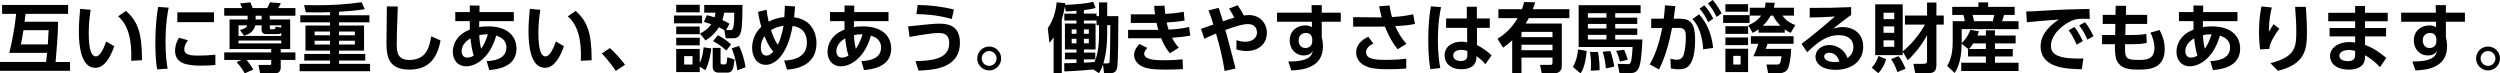
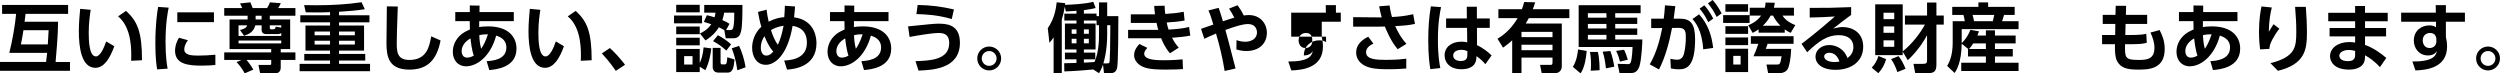
<svg xmlns="http://www.w3.org/2000/svg" version="1.1" id="レイヤー_1" x="0px" y="0px" width="700.538px" height="20.576px" viewBox="0 0 700.538 20.576" enable-background="new 0 0 700.538 20.576" xml:space="preserve">
  <g>
    <g>
      <path d="M12.913,17.364c0.105-0.756,0.147-1.239,0.294-2.541H2.604c0.861-3.381,1.659-7.979,1.911-10.939H0.588V1.386h18.498    v2.498H7.16C7.118,4.283,6.95,5.522,6.887,6.089h9.385c0,3.465-0.504,9.28-0.693,11.275h4.031v2.477H0v-2.477H12.913z     M6.572,8.462c-0.273,1.658-0.483,2.939-0.714,3.988h7.538c0.021-0.629,0.189-3.422,0.231-3.988H6.572z" />
      <path d="M25.409,2.751c-0.21,1.406-0.546,3.632-0.546,6.424c0,2.184,0.105,6.635,2.016,6.635c1.197,0,2.226-2.309,2.876-4.199    l2.268,1.344c-1.113,3.171-2.792,6.047-5.291,6.047c-3.905,0-4.64-5.752-4.64-10.225c0-2.246,0.21-4.557,0.378-6.299L25.409,2.751    z M36.747,17.028c0.105-2.688,0.273-9.218-3.653-12.451l2.226-1.533c3.128,2.898,4.472,5.732,4.472,13.837L36.747,17.028z" />
      <path d="M47.27,2.142c-0.273,1.281-0.882,4.305-0.882,9.637c0,4.242,0.399,6.446,0.588,7.454l-2.939,0.21    c-0.189-1.154-0.504-3.17-0.504-7.201c0-5.522,0.525-8.84,0.777-10.31L47.27,2.142z M52.645,11.274    c-0.84,1.113-1.008,2.079-1.008,2.541c0,1.554,1.785,1.764,3.779,1.764c1.554,0,3.38-0.084,4.934-0.252v2.877    c-0.798,0.084-2.079,0.188-3.926,0.188c-3.863,0-7.37-0.483-7.37-4.179c0-0.504,0.042-1.868,1.092-3.632L52.645,11.274z     M59.952,3.464v2.73H49.685v-2.73H59.952z" />
      <path d="M67.682,16.797h-4.85v-2.12h13.165v-0.924H64.323V5.459h5.06v-1.05h-6.551V2.268h5.039    c-0.252-0.608-0.441-0.987-0.609-1.302l2.897-0.314c0.399,0.944,0.441,1.049,0.651,1.616h4.031    c0.336-0.504,0.609-1.05,0.798-1.616l3.044,0.252c-0.294,0.629-0.462,0.924-0.735,1.364h4.829v2.142h-7.181v1.05h5.711v8.294    h-2.646v0.924h4.115v2.12h-4.115v2.079c0,1.448-0.924,1.68-1.743,1.68h-4.031l-0.462-2.352h3.128c0.21,0,0.441-0.043,0.441-0.315    v-1.092h-6.908c0.294,0.336,1.239,1.491,1.89,2.708l-2.415,1.051c-0.168-0.295-0.903-1.723-2.268-3.171L67.682,16.797z     M74.569,9.554c-1.197,0-1.26-0.924-1.26-1.135V7.097h-1.764c-0.504,1.764-1.533,2.373-3.149,2.939l-1.155-1.638    c1.155-0.272,1.806-0.588,2.016-1.302h-2.415v2.981H78.81v-0.84c-0.294,0.231-0.483,0.315-1.365,0.315H74.569z M66.842,11.358    v0.799H78.81v-0.799H66.842z M71.629,4.409v1.05h1.68v-1.05H71.629z M78.81,7.727v-0.63h-3.212V7.79    c0,0.272,0.189,0.44,0.483,0.44c0.777,0,1.071,0,1.176-0.756L78.81,7.727z" />
      <path d="M95.002,4.283h8.524v1.974h-8.524v0.902h7.013v7.014h-7.013v0.944h7.349v1.848h-7.349v0.924h8.692v2.058H83.958v-2.058    h8.524v-0.924H85.26v-1.848h7.223v-0.944h-6.887V7.159h6.887V6.257h-8.335V4.283h8.335V3.401    c-1.029,0.042-1.974,0.084-3.737,0.084c-0.819,0-1.47-0.021-3.065-0.042l-0.462-2.016c1.302,0.021,2.205,0.042,3.443,0.042    c4.241,0,8.482-0.23,12.661-0.84l0.903,1.953C99.81,2.96,97.92,3.107,95.002,3.296V4.283z M92.482,8.839h-4.325V9.89h4.325V8.839z     M92.482,11.422h-4.325v1.05h4.325V11.422z M99.432,8.839h-4.43V9.89h4.43V8.839z M99.432,11.422h-4.43v1.05h4.43V11.422z" />
      <path d="M111.467,1.827c-0.21,4.64-0.294,9.867-0.294,10.371c0,2.415,0.21,4.599,3.527,4.599c4.934,0,5.627-3.8,6.131-6.614    l2.625,1.155c-1.071,5.479-3.674,8.167-8.734,8.167c-5.774,0-6.425-3.568-6.425-7.432c0-1.617,0.105-8.818,0.105-10.289    L111.467,1.827z" />
      <path d="M136.372,17.133c1.638-0.084,5.522-0.399,5.522-3.821c0-2.352-1.911-3.002-2.855-3.338    c-1.617,5.899-5.417,8.607-8.44,8.607c-2.31,0-3.716-1.764-3.716-4.072c0-2.247,1.26-4.326,3.275-5.502    c0.63-0.356,1.113-0.566,1.512-0.734c-0.021-0.777-0.042-1.281-0.042-2.352h-4.052V3.38h4.073V1.532l2.729,0.043l-0.021,1.805    h9.616v2.541h-9.679c0,0.273-0.021,1.428-0.021,1.658c0.609-0.084,1.281-0.188,2.499-0.188c5.753,0,7.958,3.023,7.958,6.235    c0,5.354-5.816,5.838-7.622,6.006L136.372,17.133z M131.837,10.75c-1.47,0.84-2.478,2.1-2.478,3.569    c0,0.924,0.441,1.826,1.533,1.826c0.924,0,1.554-0.398,1.869-0.566C132.215,14.089,131.9,11.464,131.837,10.75z M136.729,9.616    c-0.777,0-1.281,0-2.415,0.23c0.021,0.84,0.084,2.163,0.504,3.822C135.322,12.997,136.036,11.737,136.729,9.616z" />
      <path d="M151.409,2.751c-0.21,1.406-0.546,3.632-0.546,6.424c0,2.184,0.105,6.635,2.016,6.635c1.197,0,2.226-2.309,2.876-4.199    l2.268,1.344c-1.113,3.171-2.792,6.047-5.291,6.047c-3.905,0-4.64-5.752-4.64-10.225c0-2.246,0.21-4.557,0.378-6.299    L151.409,2.751z M162.747,17.028c0.105-2.688,0.273-9.218-3.653-12.451l2.226-1.533c3.128,2.898,4.472,5.732,4.472,13.837    L162.747,17.028z" />
      <path d="M172.556,19.862c-0.42-0.609-1.764-2.604-3.905-4.893l2.247-1.512c1.428,1.26,3.254,3.359,4.241,4.683L172.556,19.862z" />
      <path d="M196.727,4.347V6.53h-7.853V4.347H196.727z M196.076,1.344v2.12h-6.593v-2.12H196.076z M196.076,7.433v2.142h-6.593V7.433    H196.076z M196.076,10.582v2.12h-6.593v-2.12H196.076z M199.309,13.563c-0.105,1.113-0.504,3.842-1.659,6.109l-1.575-0.986v1.512    h-6.593V13.71h6.593v3.927c0.441-0.86,0.882-2.226,1.092-4.367L199.309,13.563z M194.06,15.726h-2.352v2.352h2.352V15.726z     M202.962,8.44c-0.609-0.357-0.987-0.546-1.512-0.798c-1.281,2.1-3.086,3.255-3.758,3.695l-1.554-1.952    c0.819-0.399,2.079-1.029,3.17-2.604c-0.945-0.315-1.281-0.42-2.079-0.651l0.84-1.868c0.714,0.168,1.071,0.252,2.163,0.588    c0.168-0.525,0.21-0.883,0.252-1.303h-3.149V1.386h10.708c0,2.226-0.021,5.941-0.378,7.369c-0.294,1.113-0.693,1.975-2.226,1.975    h-2.079L202.962,8.44z M201.913,13.417v4.031c0,0.188,0,0.588,0.357,0.588h0.861c0.441,0,0.567-0.357,0.672-1.995l2.016,0.63    c-0.189,1.974-0.357,3.674-1.953,3.674h-2.541c-1.491,0-1.617-1.217-1.617-1.49v-5.438H201.913z M203.529,14.173    c-1.428-1.344-2.729-2.1-3.716-2.646l1.344-1.658c1.323,0.672,2.604,1.533,3.695,2.562L203.529,14.173z M204.705,8.419    c0.399,0,0.672-0.168,0.798-0.818c0.231-1.07,0.252-2.625,0.252-4.053h-2.834c-0.126,0.715-0.21,1.176-0.504,2.079    c1.071,0.462,1.47,0.692,1.995,1.05l-0.945,1.742H204.705z M206.616,19.694c-0.441-3.191-1.134-5.061-1.575-6.152l2.058-0.692    c0.798,1.659,1.491,3.843,1.827,6.005L206.616,19.694z" />
      <path d="M214.808,2.708c0.126,1.051,0.231,1.785,0.588,3.381c2.184-1.134,3.737-1.238,4.367-1.281    c0.105-1.26,0.126-1.91,0.168-3.191l2.855,0.189c-0.126,1.638-0.168,2.205-0.273,3.045c6.278,0.797,6.278,6.551,6.278,7.264    c0,6.762-6.572,7.266-8.251,7.391l-0.798-2.54c3.338-0.126,6.362-1.26,6.362-5.019c0-3.988-2.96-4.535-4.01-4.682    c-1.47,8.504-5.123,10.896-7.496,10.896c-2.541,0-3.842-2.288-3.842-4.766c0-1.848,0.672-4.137,2.583-5.9    c-0.42-1.344-0.693-2.729-0.945-4.156L214.808,2.708z M214.22,10.142c-0.294,0.42-1.029,1.532-1.029,3.254    c0,1.218,0.525,2.184,1.554,2.184c0.777,0,1.302-0.42,1.953-1.134C216.467,14.214,215.375,13.06,214.22,10.142z M219.574,7.202    c-1.827,0.293-2.918,0.86-3.527,1.238c0.42,1.406,1.134,3.086,1.911,4.115C218.524,11.464,219.154,9.47,219.574,7.202z" />
      <path d="M241.372,17.133c1.638-0.084,5.522-0.399,5.522-3.821c0-2.352-1.911-3.002-2.855-3.338    c-1.617,5.899-5.417,8.607-8.44,8.607c-2.31,0-3.716-1.764-3.716-4.072c0-2.247,1.26-4.326,3.275-5.502    c0.63-0.356,1.113-0.566,1.512-0.734c-0.021-0.777-0.042-1.281-0.042-2.352h-4.052V3.38h4.073V1.532l2.729,0.043l-0.021,1.805    h9.616v2.541h-9.679c0,0.273-0.021,1.428-0.021,1.658c0.609-0.084,1.281-0.188,2.499-0.188c5.753,0,7.958,3.023,7.958,6.235    c0,5.354-5.816,5.838-7.622,6.006L241.372,17.133z M236.837,10.75c-1.47,0.84-2.478,2.1-2.478,3.569    c0,0.924,0.441,1.826,1.533,1.826c0.924,0,1.554-0.398,1.869-0.566C237.215,14.089,236.9,11.464,236.837,10.75z M241.729,9.616    c-0.777,0-1.281,0-2.415,0.23c0.021,0.84,0.084,2.163,0.504,3.822C240.322,12.997,241.036,11.737,241.729,9.616z" />
      <path d="M256.535,17.133c4.031-0.126,9.448-0.315,9.448-5.039c0-2.729-1.827-2.855-3.128-2.855c-1.344,0-5.039,0.567-7.979,1.112    l-0.42-2.96c5.879-0.608,7.454-0.756,8.398-0.756c2.079,0,6.131,0,6.131,5.354c0,7.223-7.496,7.643-11.611,7.789L256.535,17.133z     M266.697,5.333c-4.031-1.176-7.433-1.322-9.91-1.386l0.357-2.562c3.968,0.105,6.425,0.42,10.162,1.26L266.697,5.333z" />
      <path d="M280.538,16.377c0,1.848-1.512,3.359-3.359,3.359s-3.338-1.512-3.338-3.359c0-1.868,1.512-3.339,3.338-3.339    S280.538,14.509,280.538,16.377z M275.1,16.377c0,1.155,0.924,2.079,2.079,2.079s2.079-0.924,2.079-2.079    s-0.945-2.079-2.079-2.079S275.1,15.222,275.1,16.377z" />
      <path d="M306.346,19.464c-1.197,0.146-5.9,0.504-8.104,0.545l-0.042-2.288c0.315,0,2.939-0.084,3.443-0.084v-1.008h-3.233v-1.89    h3.233v-0.882h-3.233V6.593h3.233v-0.84h-3.401V3.821h3.401V3.023c-1.176,0.104-2.079,0.147-2.981,0.188l-0.294-1.344    c-0.189,1.239-0.441,2.373-0.84,3.611v15.055h-2.289V10.478c-0.588,0.86-0.798,1.092-1.176,1.512l-0.462-4.095    c1.932-2.729,2.331-5.711,2.499-7.243l2.394,0.23c-0.042,0.273-0.042,0.378-0.063,0.482c2.352-0.104,5.48-0.23,7.916-0.86    l0.672,1.743c-0.588,0.146-1.323,0.336-3.296,0.588v0.986h3.548v0.693h0.693V0.672h2.289v3.843h3.128    c0,2.834-0.021,13.143-0.357,14.55c-0.315,1.28-1.113,1.47-2.289,1.47h-1.365l-0.294-2.436c-0.42,1.238-0.777,1.848-1.113,2.414    L306.346,19.464z M300.299,8.23V9.47h1.344V8.23H300.299z M300.299,10.876v1.26h1.344v-1.26H300.299z M307.962,7.055h-0.693V5.753    h-3.548v0.84h3.275v7.265h-3.275v0.882h3.191v1.89h-3.191v0.924c1.701-0.063,2.541-0.147,2.981-0.188    c1.197-2.73,1.26-6.026,1.26-7.832V7.055z M303.721,8.23V9.47h1.386V8.23H303.721z M303.721,10.876v1.26h1.386v-1.26H303.721z     M310.251,9.532c0,4.809-0.924,7.789-1.071,8.23h0.945c0.567,0,0.777,0,0.819-0.734c0.084-1.68,0.168-3.15,0.189-9.974h-0.882    V9.532z" />
      <path d="M333.54,9.974c-1.617,0.314-3.065,0.461-5.123,0.608c0.693,1.364,1.386,2.204,1.89,2.771l-2.457,1.575    c-1.386-1.555-2.079-3.234-2.478-4.221c-0.483,0.021-0.987,0.021-1.134,0.021h-8.125V8.378h7.517c0.315,0,0.63,0.021,0.945,0    c-0.042-0.105-0.273-0.903-0.504-1.975c-0.462,0.021-0.525,0.021-0.798,0.021h-6.404V4.011h6.782    c-0.126-1.155-0.189-1.555-0.231-2.352l2.918-0.063c0.021,0.882,0.105,1.659,0.189,2.31c1.785-0.105,3.401-0.252,5.165-0.609    l0.252,2.457c-1.533,0.294-3.464,0.462-5.018,0.546c0.105,0.546,0.294,1.386,0.525,1.995c2.247-0.127,4.052-0.315,5.753-0.735    L333.54,9.974z M321.488,13.417c-0.651,0.734-0.861,1.196-0.861,1.616c0,1.575,2.499,1.848,5.459,1.848    c2.604,0,4.241-0.147,5.291-0.252l0.105,2.729c-0.987,0.062-1.995,0.146-4.703,0.146c-4.64,0.021-5.816-0.482-6.677-0.86    c-1.134-0.524-2.31-1.659-2.31-3.171c0-0.902,0.294-1.848,1.491-3.148L321.488,13.417z" />
      <path d="M343.16,19.884c-0.546-3.507-1.386-7.034-2.415-10.478c-1.449,0.608-2.331,0.987-3.275,1.47l-0.924-2.793    c0.546-0.168,2.96-1.028,3.443-1.196c-0.357-1.28-0.798-2.688-1.365-3.968l2.876-0.715c0.546,1.555,1.008,3.191,1.176,3.759    c1.848-0.608,2.226-0.735,3.191-1.008c-0.483-1.008-0.84-1.596-1.47-2.54l2.394-0.945c0.798,1.092,1.26,1.89,1.743,2.877    c0.357-0.063,0.798-0.127,1.407-0.127c3.275,0,5.06,2.457,5.06,4.977c0,3.045-2.247,5.102-5.732,5.102    c-0.987,0-1.869-0.168-2.813-0.44l0.042-2.624c0.525,0.188,1.26,0.461,2.478,0.461c1.512,0,3.254-0.734,3.254-2.624    c0-0.714-0.378-2.331-2.478-2.331c-1.491,0-3.401,0.588-6.383,1.659c0.609,2.12,0.84,2.981,2.855,10.792L343.16,19.884z" />
-       <path d="M375.708,3.548v2.541h-5.333v4.283c0.126,0.609,0.336,1.428,0.336,2.646c0,6.067-5.921,6.614-8.86,6.719l-0.86-2.499    c5.857,0.021,6.593-1.637,6.865-2.918c-0.252,0.378-0.84,1.218-2.498,1.218c-2.499,0-3.969-1.995-3.969-4.179    c0-2.666,1.995-4.24,4.367-4.24c0.924,0,1.407,0.23,1.869,0.524l-0.021-1.554h-9.763V3.548h9.721l-0.042-2.1h2.855v2.1H375.708z     M367.708,10.813c-0.105-0.525-0.315-1.575-1.785-1.575c-0.986,0-2.036,0.63-2.036,2.079c0,0.734,0.378,2.141,1.91,2.141    c1.113,0,1.911-0.734,1.911-1.868V10.813z" />
+       <path d="M375.708,3.548v2.541h-5.333v4.283c0.126,0.609,0.336,1.428,0.336,2.646c0,6.067-5.921,6.614-8.86,6.719l-0.86-2.499    c5.857,0.021,6.593-1.637,6.865-2.918c-0.252,0.378-0.84,1.218-2.498,1.218c0-2.666,1.995-4.24,4.367-4.24c0.924,0,1.407,0.23,1.869,0.524l-0.021-1.554h-9.763V3.548h9.721l-0.042-2.1h2.855v2.1H375.708z     M367.708,10.813c-0.105-0.525-0.315-1.575-1.785-1.575c-0.986,0-2.036,0.63-2.036,2.079c0,0.734,0.378,2.141,1.91,2.141    c1.113,0,1.911-0.734,1.911-1.868V10.813z" />
      <path d="M391.648,13.794c-1.932-2.268-3.171-5.354-3.591-6.361c-0.378,0-1.868,0.042-2.058,0.042h-6.823V4.808l6.991,0.063h1.008    c-0.294-1.05-0.44-1.7-0.714-3.107l2.919-0.231c0.23,1.743,0.588,2.961,0.672,3.234c2.016-0.105,3.674-0.273,5.941-0.777    l0.504,2.709c-2.036,0.42-3.359,0.504-5.543,0.629c0.819,1.785,1.806,3.507,3.149,4.955L391.648,13.794z M384.845,12.22    c-0.504,0.23-2.058,0.986-2.058,2.394c0,2.036,2.792,2.163,5.585,2.163c3.086,0,4.703-0.211,5.689-0.336v2.75    c-0.84,0.062-2.414,0.21-5.102,0.21c-4.179,0-5.543-0.462-6.74-1.112c-1.322-0.735-2.204-1.995-2.204-3.611    c0-2.268,1.806-3.633,3.401-4.389L384.845,12.22z" />
      <path d="M403.808,1.995c-0.314,1.512-0.882,4.304-0.882,9.175c0,4.556,0.462,6.845,0.672,7.895l-2.792,0.315    c-0.189-1.113-0.588-3.486-0.588-8.168c0-3.233,0.188-6.215,0.734-9.428L403.808,1.995z M417.456,5.165v2.646h-3.59l0.021,4.851    c1.743,0.797,3.359,2.12,4.073,2.876l-1.742,2.456c-0.819-1.008-1.428-1.49-2.478-2.268l-0.021,0.441    c-0.126,2.646-2.33,3.233-4.199,3.233c-3.296,0-4.724-1.932-4.724-3.884c0-2.205,1.826-3.843,4.703-3.843    c0.776,0,1.26,0.104,1.638,0.188l-0.042-4.052h-5.879V5.165h5.815L411.01,1.89h2.834v3.275H417.456z M411.178,14.319    c-0.378-0.146-0.861-0.357-1.68-0.357c-1.071,0-2.289,0.42-2.289,1.596c0,0.967,0.84,1.533,2.142,1.533    c1.596,0,1.827-0.861,1.827-1.701V14.319z" />
      <path d="M430.183,0.651c-0.272,0.86-0.398,1.26-0.672,1.932h10.246v2.498h-11.358c-0.483,0.861-0.609,1.092-0.861,1.512h10.1    v11.988c0,1.113-0.756,1.911-1.827,1.911h-3.8l-0.462-2.31h2.96c0.399,0,0.525-0.21,0.525-0.63v-1.407h-8.692v4.431h-2.604v-9.28    c-0.651,0.609-1.155,1.07-2.562,2.058l-1.554-2.499c0.924-0.545,3.527-2.162,5.647-5.773h-5.396V2.583h6.593    c0.252-0.631,0.356-1.029,0.63-2.016L430.183,0.651z M435.034,8.923h-8.692v1.491h8.692V8.923z M435.034,12.534h-8.692v1.533    h8.692V12.534z" />
      <path d="M444.612,14.277c-0.127,1.448-0.441,4.431-1.701,6.299l-2.162-1.827c1.133-1.868,1.364-4.031,1.448-4.892L444.612,14.277z     M459.729,3.695h-7.118v1.26h6.173v1.743h-6.173v1.28h6.173v1.784h-6.173v1.303h7.601c0,0.924-0.189,5.396-0.818,7.516    c-0.252,0.84-0.945,1.869-2.121,1.869h-3.465l-0.524-2.562l2.981,0.084c0.273,0,0.504-0.104,0.672-0.462    c0.398-0.902,0.525-3.969,0.525-4.346h-15.097V1.448h17.364V3.695z M444.948,3.695v1.26h5.207v-1.26H444.948z M444.948,6.698v1.28    h5.207v-1.28H444.948z M444.948,9.763v1.303h5.207V9.763H444.948z M447.74,14.55c0.524,2.079,0.483,4.683,0.483,5.123    l-2.479,0.147c0.043-0.504,0.084-1.028,0.084-1.806c0-1.826-0.209-2.918-0.293-3.465H447.74z M451.247,14.298    c0.524,1.281,0.965,3.465,1.092,4.389l-2.331,0.462c-0.315-2.855-0.672-3.905-0.924-4.661L451.247,14.298z M455.088,13.941    c0.398,0.776,0.798,1.89,1.05,2.792l-2.204,0.525c-0.127-0.504-0.42-1.764-1.071-3.002L455.088,13.941z" />
      <path d="M462.293,18.036c2.143-3.717,2.961-7.643,3.486-10.184l-3.087,0.021V5.228h3.507c0.146-1.07,0.23-1.826,0.356-3.736    l2.897,0.23c-0.126,0.986-0.273,2.184-0.462,3.506h1.68c3.023,0,4.325,1.365,4.325,5.774c0,7.643-2.394,8.419-4.514,8.419    c-1.051,0-1.785-0.146-2.289-0.252l-0.126-2.708c0.588,0.126,1.239,0.272,1.848,0.272c1.05,0,1.659-0.524,1.974-1.721    c0.378-1.512,0.504-3.171,0.504-4.494c0-1.469-0.021-2.729-1.994-2.708l-1.869,0.021c-0.734,3.801-1.764,7.958-3.653,11.633    L462.293,18.036z M477.264,13.815c-0.336-5.501-2.31-7.685-3.023-8.482l1.869-1.322c2.561,2.834,3.548,6.025,3.947,9.427    L477.264,13.815z M477.579,1.47c1.071,1.218,1.764,2.352,2.499,3.737l-1.407,1.008c-0.776-1.616-1.344-2.499-2.414-3.8    L477.579,1.47z M479.91,0c1.008,1.134,1.596,2.079,2.52,3.737l-1.407,1.008c-0.797-1.617-1.344-2.478-2.436-3.801L479.91,0z" />
      <path d="M490.264,4.241v2.184h-7.411V4.241H490.264z M489.844,1.176v2.12h-6.361v-2.12H489.844z M489.844,7.349V9.49h-6.361V7.349    H489.844z M489.844,10.498v2.142h-6.361v-2.142H489.844z M489.844,13.647v6.551h-6.361v-6.551H489.844z M487.745,15.663h-2.057    v2.414h2.057V15.663z M500.112,9.154h-7.328V8.21c-0.734,0.524-1.07,0.713-1.658,1.008l-1.238-2.143    c0.818-0.314,2.456-1.07,3.611-2.708h-3.191V2.163h4.22c0.168-0.672,0.188-1.051,0.21-1.449l2.582,0.062    c-0.062,0.441-0.084,0.693-0.252,1.387h5.627v2.204h-3.212c0.944,1.491,2.499,2.247,3.591,2.667l-1.303,2.184    c-0.734-0.357-1.092-0.588-1.658-0.987V9.154z M502.589,12.282h-7.286c-0.188,0.609-0.272,0.84-0.524,1.407h7.139    c-0.084,2.729-0.567,4.955-0.966,5.627c-0.504,0.84-1.365,1.176-2.246,1.176h-3.255l-0.462-2.415h2.981    c0.672,0,0.924,0,1.26-2.309h-7.895c0.252-0.525,0.776-1.617,1.364-3.486h-2.078v-2.141h11.968V12.282z M498.894,7.202    c-1.112-1.155-1.575-1.869-2.058-2.835h-0.672c-0.734,1.344-1.49,2.163-2.184,2.835H498.894z" />
      <path d="M518.718,4.179c-1.134,0.776-3.359,2.52-5.019,3.82c0.987-0.272,1.953-0.42,2.667-0.42c2.499,0,5.731,1.387,5.731,5.522    c0,4.031-3.254,6.467-7.747,6.467c-3.884,0-5.627-1.806-5.627-3.675c0-1.848,1.659-3.275,3.884-3.275    c1.911,0,4.221,1.135,5.061,3.633c1.218-0.756,1.68-1.994,1.68-3.065c0-1.932-1.302-3.339-4.115-3.339    c-3.254,0-5.648,1.764-8.84,4.787l-1.574-2.352c0.861-0.629,4.535-3.443,9.344-7.663c-2.247,0.147-4.389,0.252-7.055,0.294V2.204    c4.598,0.021,6.635,0,11.61-0.209V4.179z M512.545,14.781c-0.861,0-1.386,0.546-1.386,0.987c0,0.986,1.176,1.616,2.939,1.616    c0.714,0,1.155-0.104,1.344-0.147C514.918,15.705,513.995,14.781,512.545,14.781z" />
      <path d="M528.528,16.587c-0.463,1.47-1.029,2.646-2.184,3.926l-1.848-1.553c0.902-0.967,1.49-2.037,1.868-3.275L528.528,16.587z     M533.167,14.466v0.987h-7.706V1.218h7.706v13.164c2.751-2.12,5.081-5.375,6.235-7.495h-5.605v-2.54h6.193V0.714h2.625v3.633    h2.058v2.54h-2.058v10.792c0,1.722-0.105,2.813-2.246,2.813h-3.695l-0.504-2.604h2.645c1.051,0,1.176-0.231,1.176-1.112V9.868    c-0.504,0.966-2.204,3.989-5.396,7.013L533.167,14.466z M527.792,3.569v1.785h3.003V3.569H527.792z M527.792,7.391v1.806h3.003    V7.391H527.792z M527.792,11.296v1.826h3.003v-1.826H527.792z M532.012,15.726c0.883,1.155,1.365,2.121,1.953,3.549l-2.289,0.924    c-0.377-1.154-1.028-2.604-1.764-3.653L532.012,15.726z" />
      <path d="M551.522,13.731l-1.826-1.49c-0.084,5.354-1.471,7.453-1.975,8.209l-2.1-1.974c0.463-0.798,1.555-2.667,1.555-6.487V5.942    h3.38c-0.084-0.672-0.188-1.135-0.378-1.764h-3.129V1.932h7.328v-1.26h2.729v1.26h7.433v2.247h-2.981    c-0.147,0.629-0.44,1.448-0.546,1.764h4.619v2.225h-15.936v3.927c1.092-1.028,1.952-2.436,2.436-3.737l2.414,0.42    c-0.126,0.378-0.21,0.63-0.441,1.176h2.373V8.503h2.541v1.449h5.795v2.205h-5.795v1.574h4.996v2.1h-4.996v1.742h6.613v2.331    h-16.062v-2.331h6.908v-1.742h-5.018v-2.1H551.522z M556.477,13.731v-1.574h-3.549c-0.566,0.902-0.818,1.176-1.196,1.574H556.477z     M552.74,4.179c0.231,0.818,0.252,0.902,0.42,1.764h5.249c0.252-0.967,0.357-1.428,0.42-1.764H552.74z" />
-       <path d="M585.582,5.312c-0.819-0.041-1.407-0.062-1.89-0.062c-0.818,0-1.617,0.042-2.352,0.273    c-2.897,0.86-6.635,4.031-6.635,7.285c0,2.078,1.365,3.611,7.727,3.611c0.63,0,0.986-0.021,1.365-0.042l-0.441,3.023    c-3.969-0.084-11.548-0.188-11.548-6.446c0-3.736,3.255-6.277,5.123-7.475c-2.12,0.147-7.075,0.525-8.966,0.756l-0.188-3.023    c1.386,0,2.1-0.041,4.347-0.188c5.102-0.336,9.111-0.44,13.374-0.524L585.582,5.312z M581.278,7.559    c0.944,1.176,1.596,2.372,2.352,3.947l-1.723,1.008c-0.713-1.68-1.26-2.688-2.246-4.011L581.278,7.559z M584.238,6.215    c0.987,1.218,1.596,2.31,2.394,3.927l-1.722,0.965c-0.735-1.68-1.26-2.624-2.288-3.988L584.238,6.215z" />
      <path d="M601.668,4.157v2.541h-6.047l-0.084,3.107h1.26c2.646,0,3.779-0.127,4.619-0.336l0.146,2.52    c-1.028,0.314-2.372,0.398-4.724,0.398h-1.364c-0.063,3.695-0.084,4.409,3.716,4.409c2.163,0,4.515-0.084,4.515-3.359    c0-1.596-0.483-2.939-1.113-4.325l2.562-0.693c0.776,1.491,1.428,3.129,1.428,5.312c0,5.689-4.556,5.773-7.475,5.773    c-3.003,0-4.787-0.42-5.858-2.352c-0.524-0.965-0.65-2.456-0.608-4.766h-3.611V9.806h3.675l0.041-3.107h-3.527V4.157h3.57    l0.062-2.541l2.918,0.021l-0.062,2.52H601.668z" />
      <path d="M619.372,17.133c1.639-0.084,5.522-0.399,5.522-3.821c0-2.352-1.911-3.002-2.855-3.338    c-1.616,5.899-5.417,8.607-8.44,8.607c-2.31,0-3.717-1.764-3.717-4.072c0-2.247,1.26-4.326,3.275-5.502    c0.631-0.356,1.113-0.566,1.512-0.734c-0.021-0.777-0.041-1.281-0.041-2.352h-4.053V3.38h4.073V1.532l2.729,0.043l-0.021,1.805    h9.617v2.541h-9.68c0,0.273-0.021,1.428-0.021,1.658c0.609-0.084,1.281-0.188,2.499-0.188c5.753,0,7.958,3.023,7.958,6.235    c0,5.354-5.816,5.838-7.622,6.006L619.372,17.133z M614.836,10.75c-1.469,0.84-2.477,2.1-2.477,3.569    c0,0.924,0.44,1.826,1.532,1.826c0.924,0,1.554-0.398,1.868-0.566C615.215,14.089,614.9,11.464,614.836,10.75z M619.729,9.616    c-0.777,0-1.281,0-2.414,0.23c0.021,0.84,0.084,2.163,0.504,3.822C618.323,12.997,619.036,11.737,619.729,9.616z" />
      <path d="M636.592,2.1c-0.377,1.575-0.776,3.569-0.84,6.803c0.819-1.344,0.903-1.491,1.323-2.12l1.638,1.26    c-0.756,0.944-1.406,1.973-1.974,3.044c-0.714,1.323-0.776,1.974-0.819,2.604l-2.604,0.147c-0.104-0.777-0.314-2.541-0.314-4.955    c0-3.507,0.462-5.922,0.693-7.076L636.592,2.1z M646.125,1.932c0.188,2.394,0.314,4.787,0.314,7.202    c0,4.787-0.546,8.839-8.125,10.707l-2.1-2.141c7.012-1.764,7.243-4.535,7.243-8.818c0-2.436-0.104-3.863-0.336-6.95H646.125z" />
      <path d="M669.078,3.591v2.372h-6.362v1.89h5.9v2.352h-5.9v2.373c2.562,0.944,4.494,2.414,5.963,3.652l-1.784,2.583    c-1.68-1.848-3.149-2.751-4.179-3.317l-0.021,0.734c-0.063,2.52-2.394,3.275-4.431,3.275c-4.346,0-5.354-2.372-5.354-3.779    c0-2.246,2.205-3.947,5.417-3.947c0.735,0,1.196,0.084,1.616,0.147v-1.722h-7.159V7.853h7.159v-1.89h-7.537V3.591h7.537V1.68    h2.771v1.911H669.078z M659.944,14.277c-0.272-0.084-0.924-0.272-1.784-0.272c-1.47,0-2.646,0.629-2.646,1.616    c0,0.272,0.146,1.512,2.394,1.512c1.028,0,2.036-0.272,2.036-1.7V14.277z" />
      <path d="M690.708,3.548v2.541h-5.333v4.283c0.126,0.609,0.336,1.428,0.336,2.646c0,6.067-5.921,6.614-8.86,6.719l-0.861-2.499    c5.858,0.021,6.594-1.637,6.866-2.918c-0.252,0.378-0.84,1.218-2.499,1.218c-2.498,0-3.968-1.995-3.968-4.179    c0-2.666,1.995-4.24,4.367-4.24c0.924,0,1.407,0.23,1.868,0.524l-0.021-1.554h-9.763V3.548h9.721l-0.042-2.1h2.855v2.1H690.708z     M682.708,10.813c-0.104-0.525-0.314-1.575-1.784-1.575c-0.987,0-2.036,0.63-2.036,2.079c0,0.734,0.377,2.141,1.91,2.141    c1.113,0,1.91-0.734,1.91-1.868V10.813z" />
      <path d="M700.538,16.377c0,1.848-1.512,3.359-3.359,3.359s-3.338-1.512-3.338-3.359c0-1.868,1.512-3.339,3.338-3.339    S700.538,14.509,700.538,16.377z M695.1,16.377c0,1.155,0.924,2.079,2.078,2.079s2.078-0.924,2.078-2.079    s-0.944-2.079-2.078-2.079S695.1,15.222,695.1,16.377z" />
    </g>
  </g>
</svg>